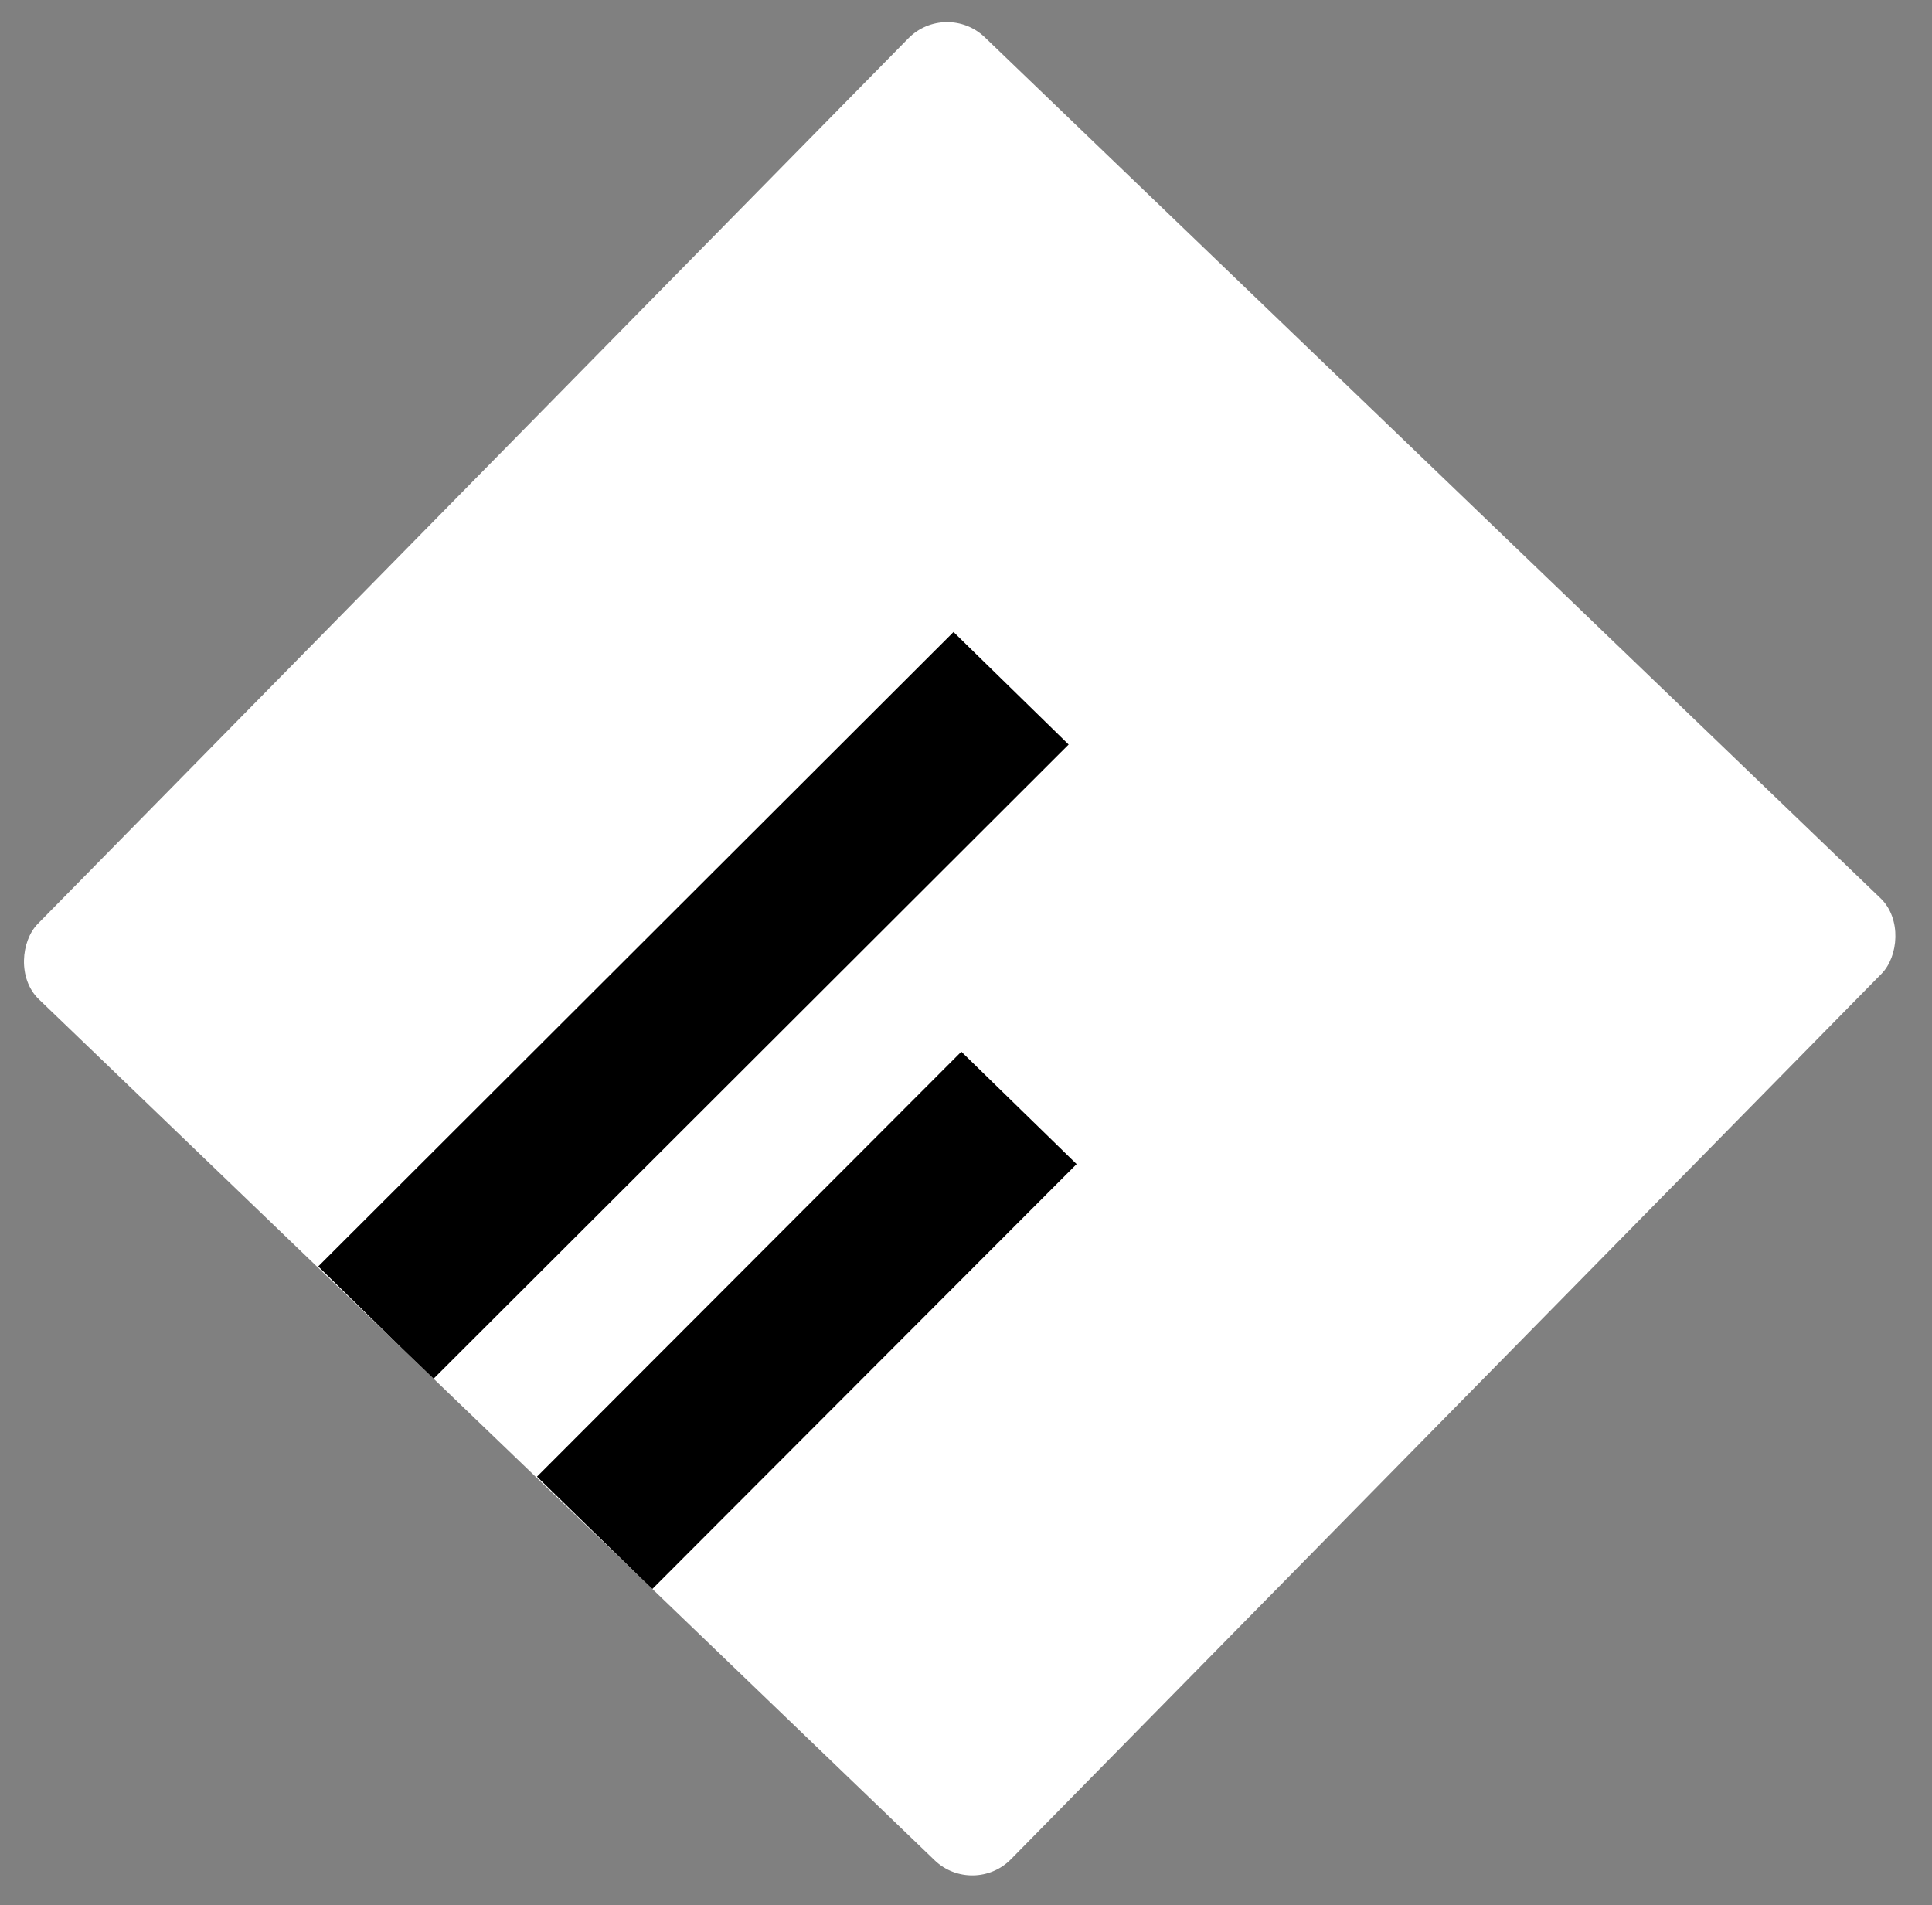
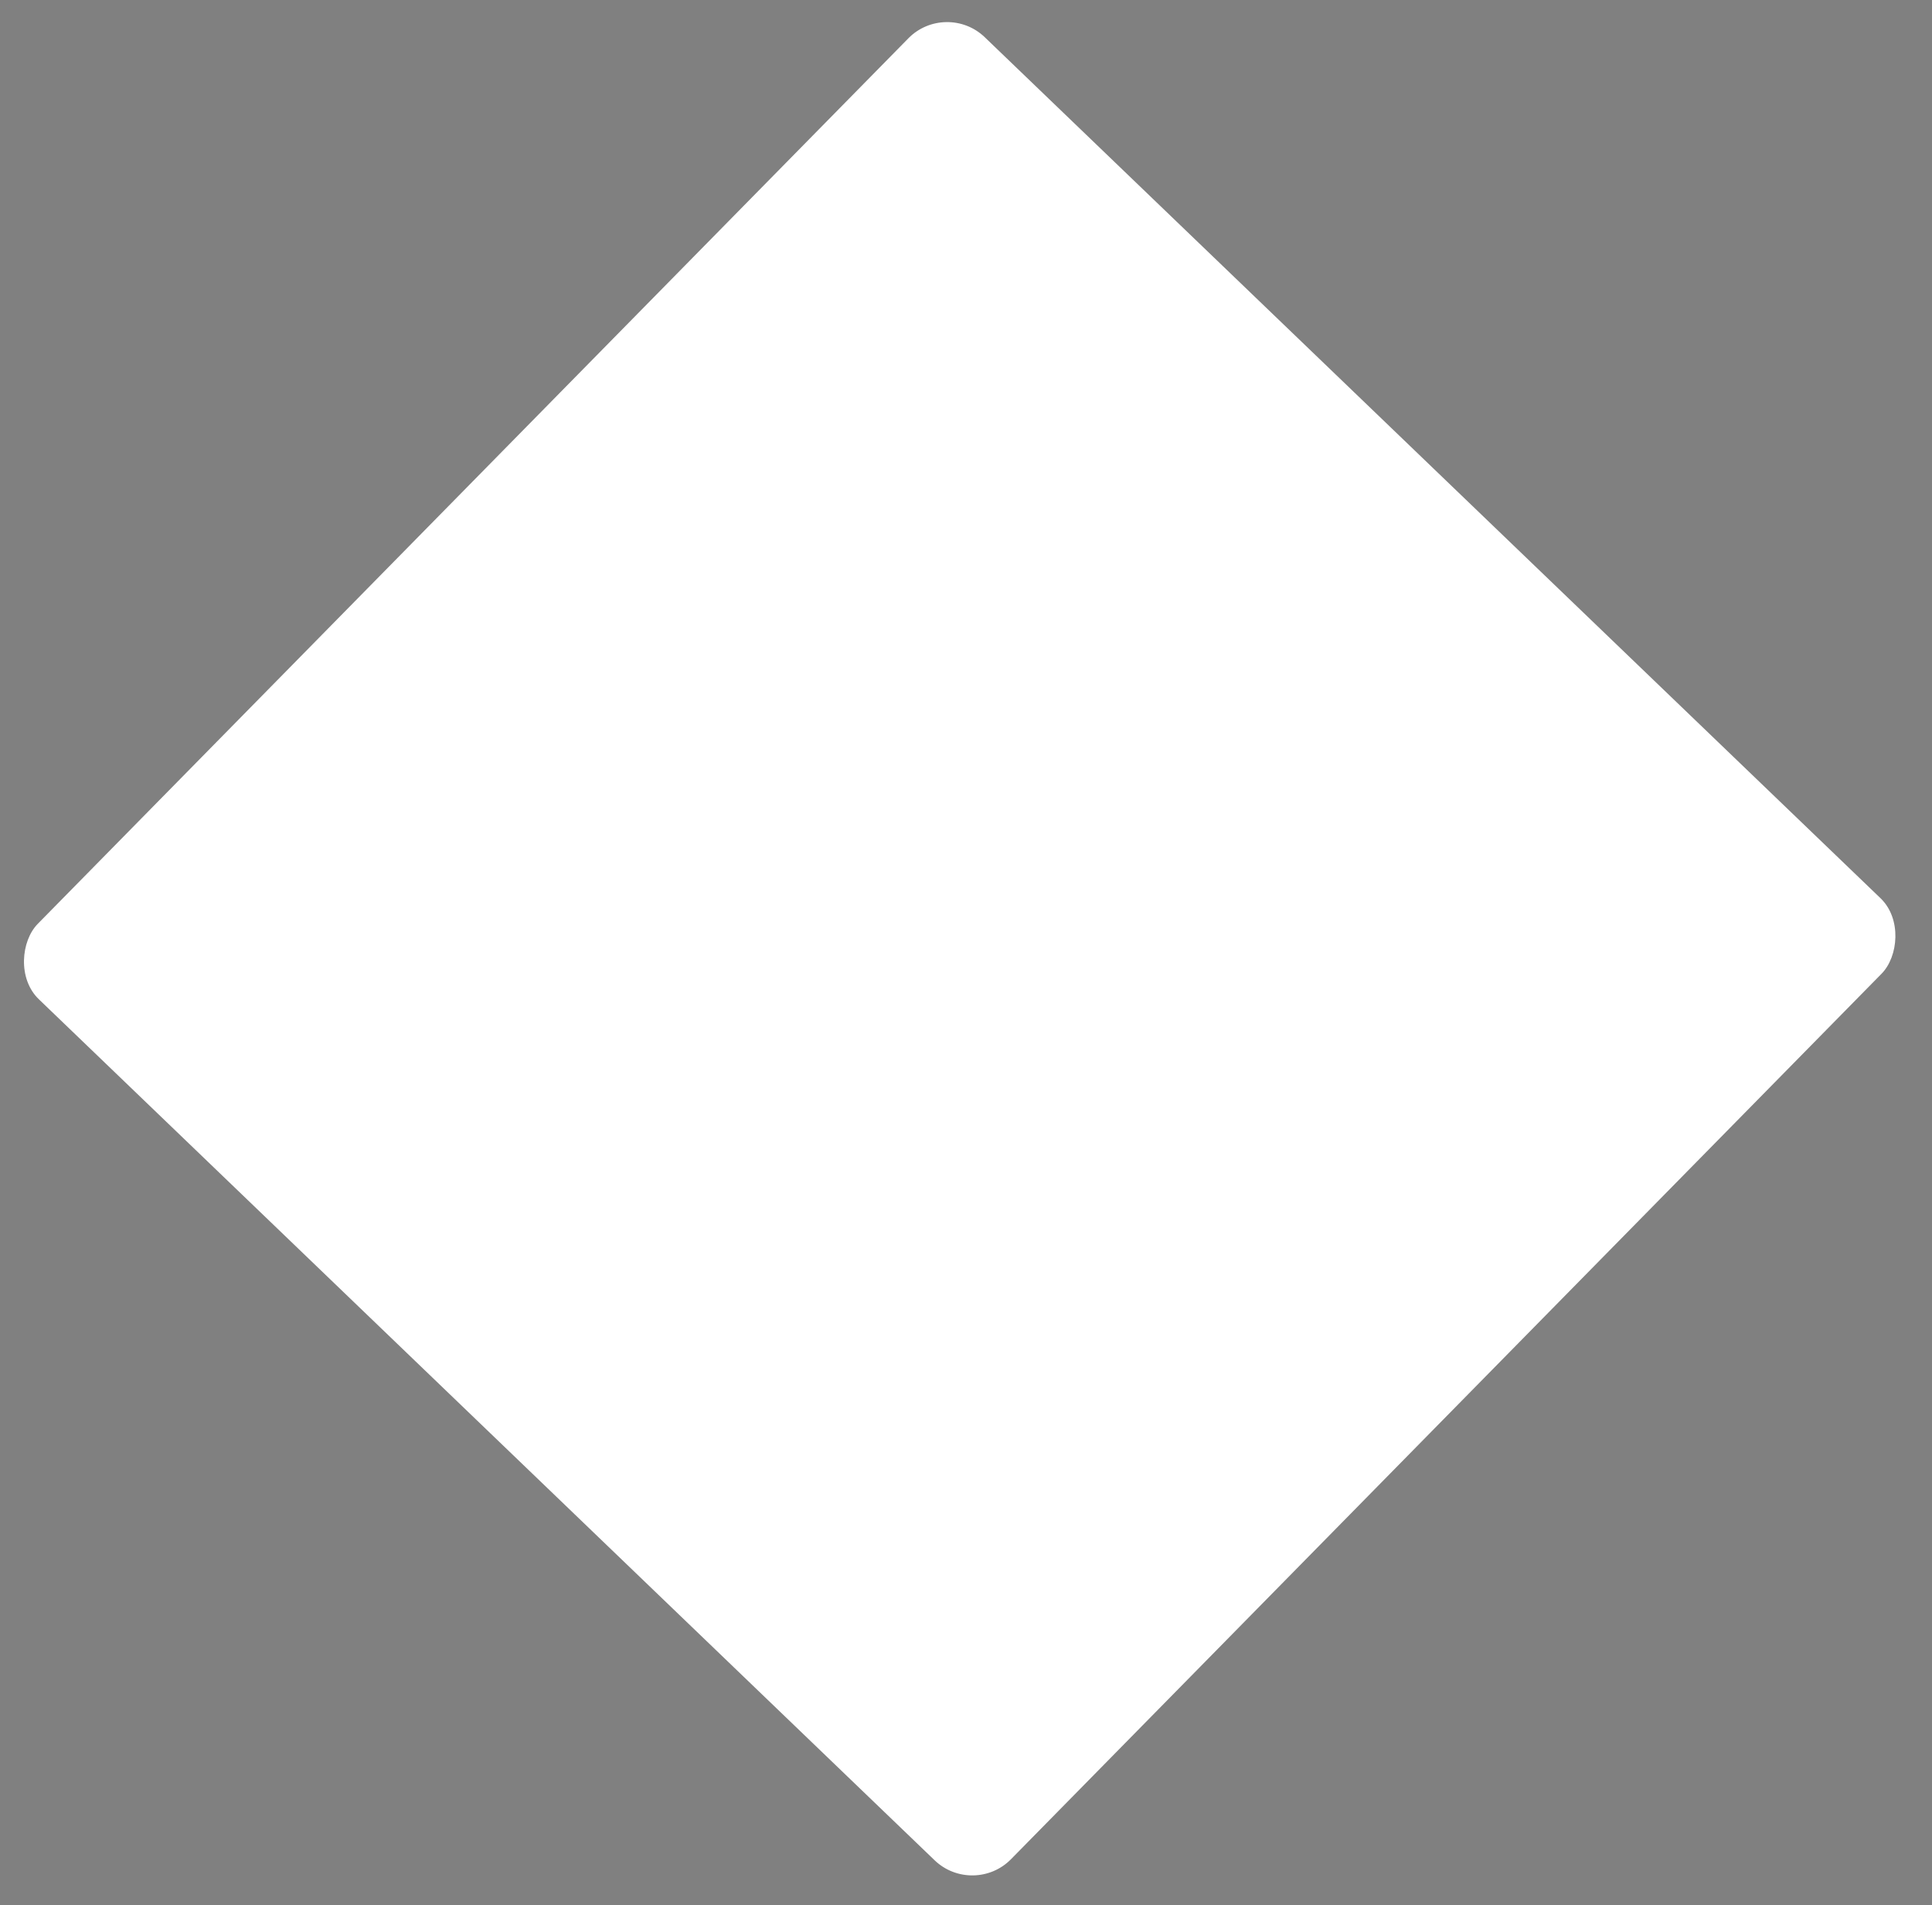
<svg xmlns="http://www.w3.org/2000/svg" width="144" height="142" viewBox="0 0 144 142" fill="none">
  <rect x="0" y="0" width="144" height="142" fill="#808080" stroke="none" />
  <g clip-path="url(#clip0_4_44)">
    <rect width="100.604" height="100.57" rx="4" transform="matrix(0.721 0.693 -0.701 0.713 70.512 0)" fill="white" />
-     <rect width="12" height="66.881" transform="matrix(0.715 0.699 -0.708 0.707 71.07 47.104)" fill="black" />
-     <rect width="12" height="44.736" transform="matrix(0.716 0.698 -0.707 0.708 71.652 78.386)" fill="black" />
  </g>
  <defs>
    <clipPath id="clip0_4_44">
      <rect width="100.604" height="100.57" rx="4" transform="matrix(0.721 0.693 -0.701 0.713 70.512 0)" fill="white" />
    </clipPath>
  </defs>
</svg>